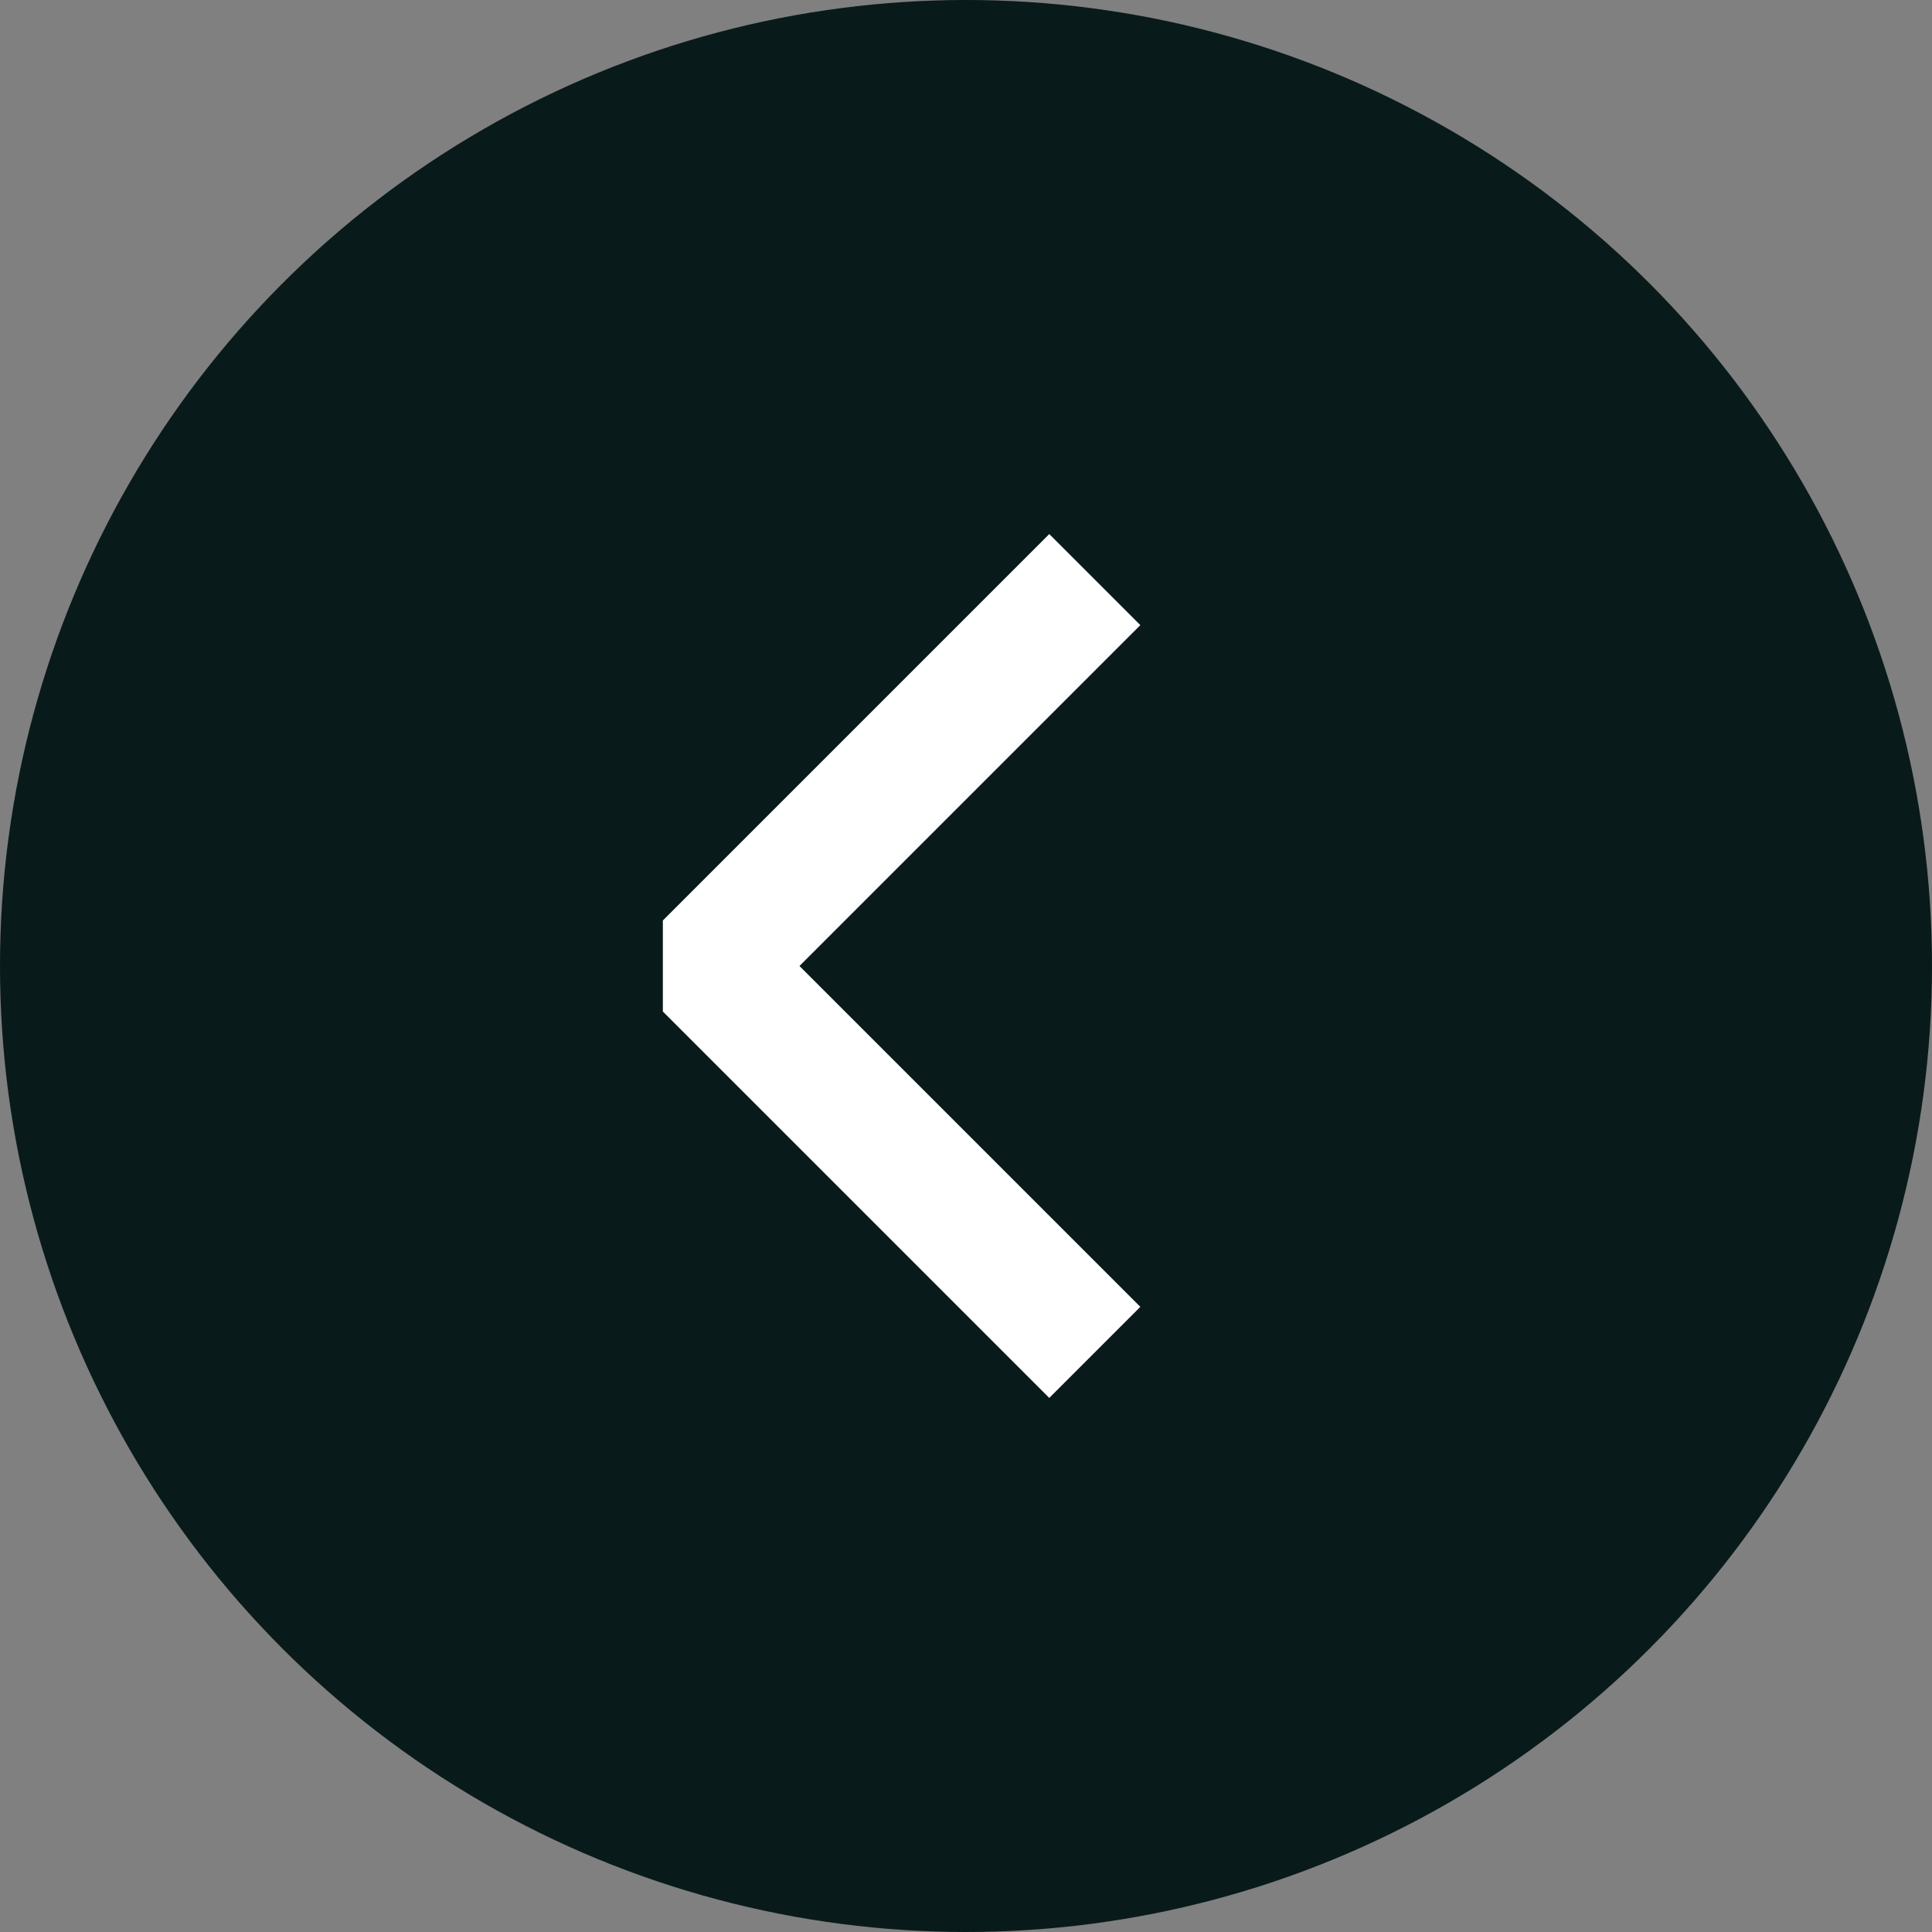
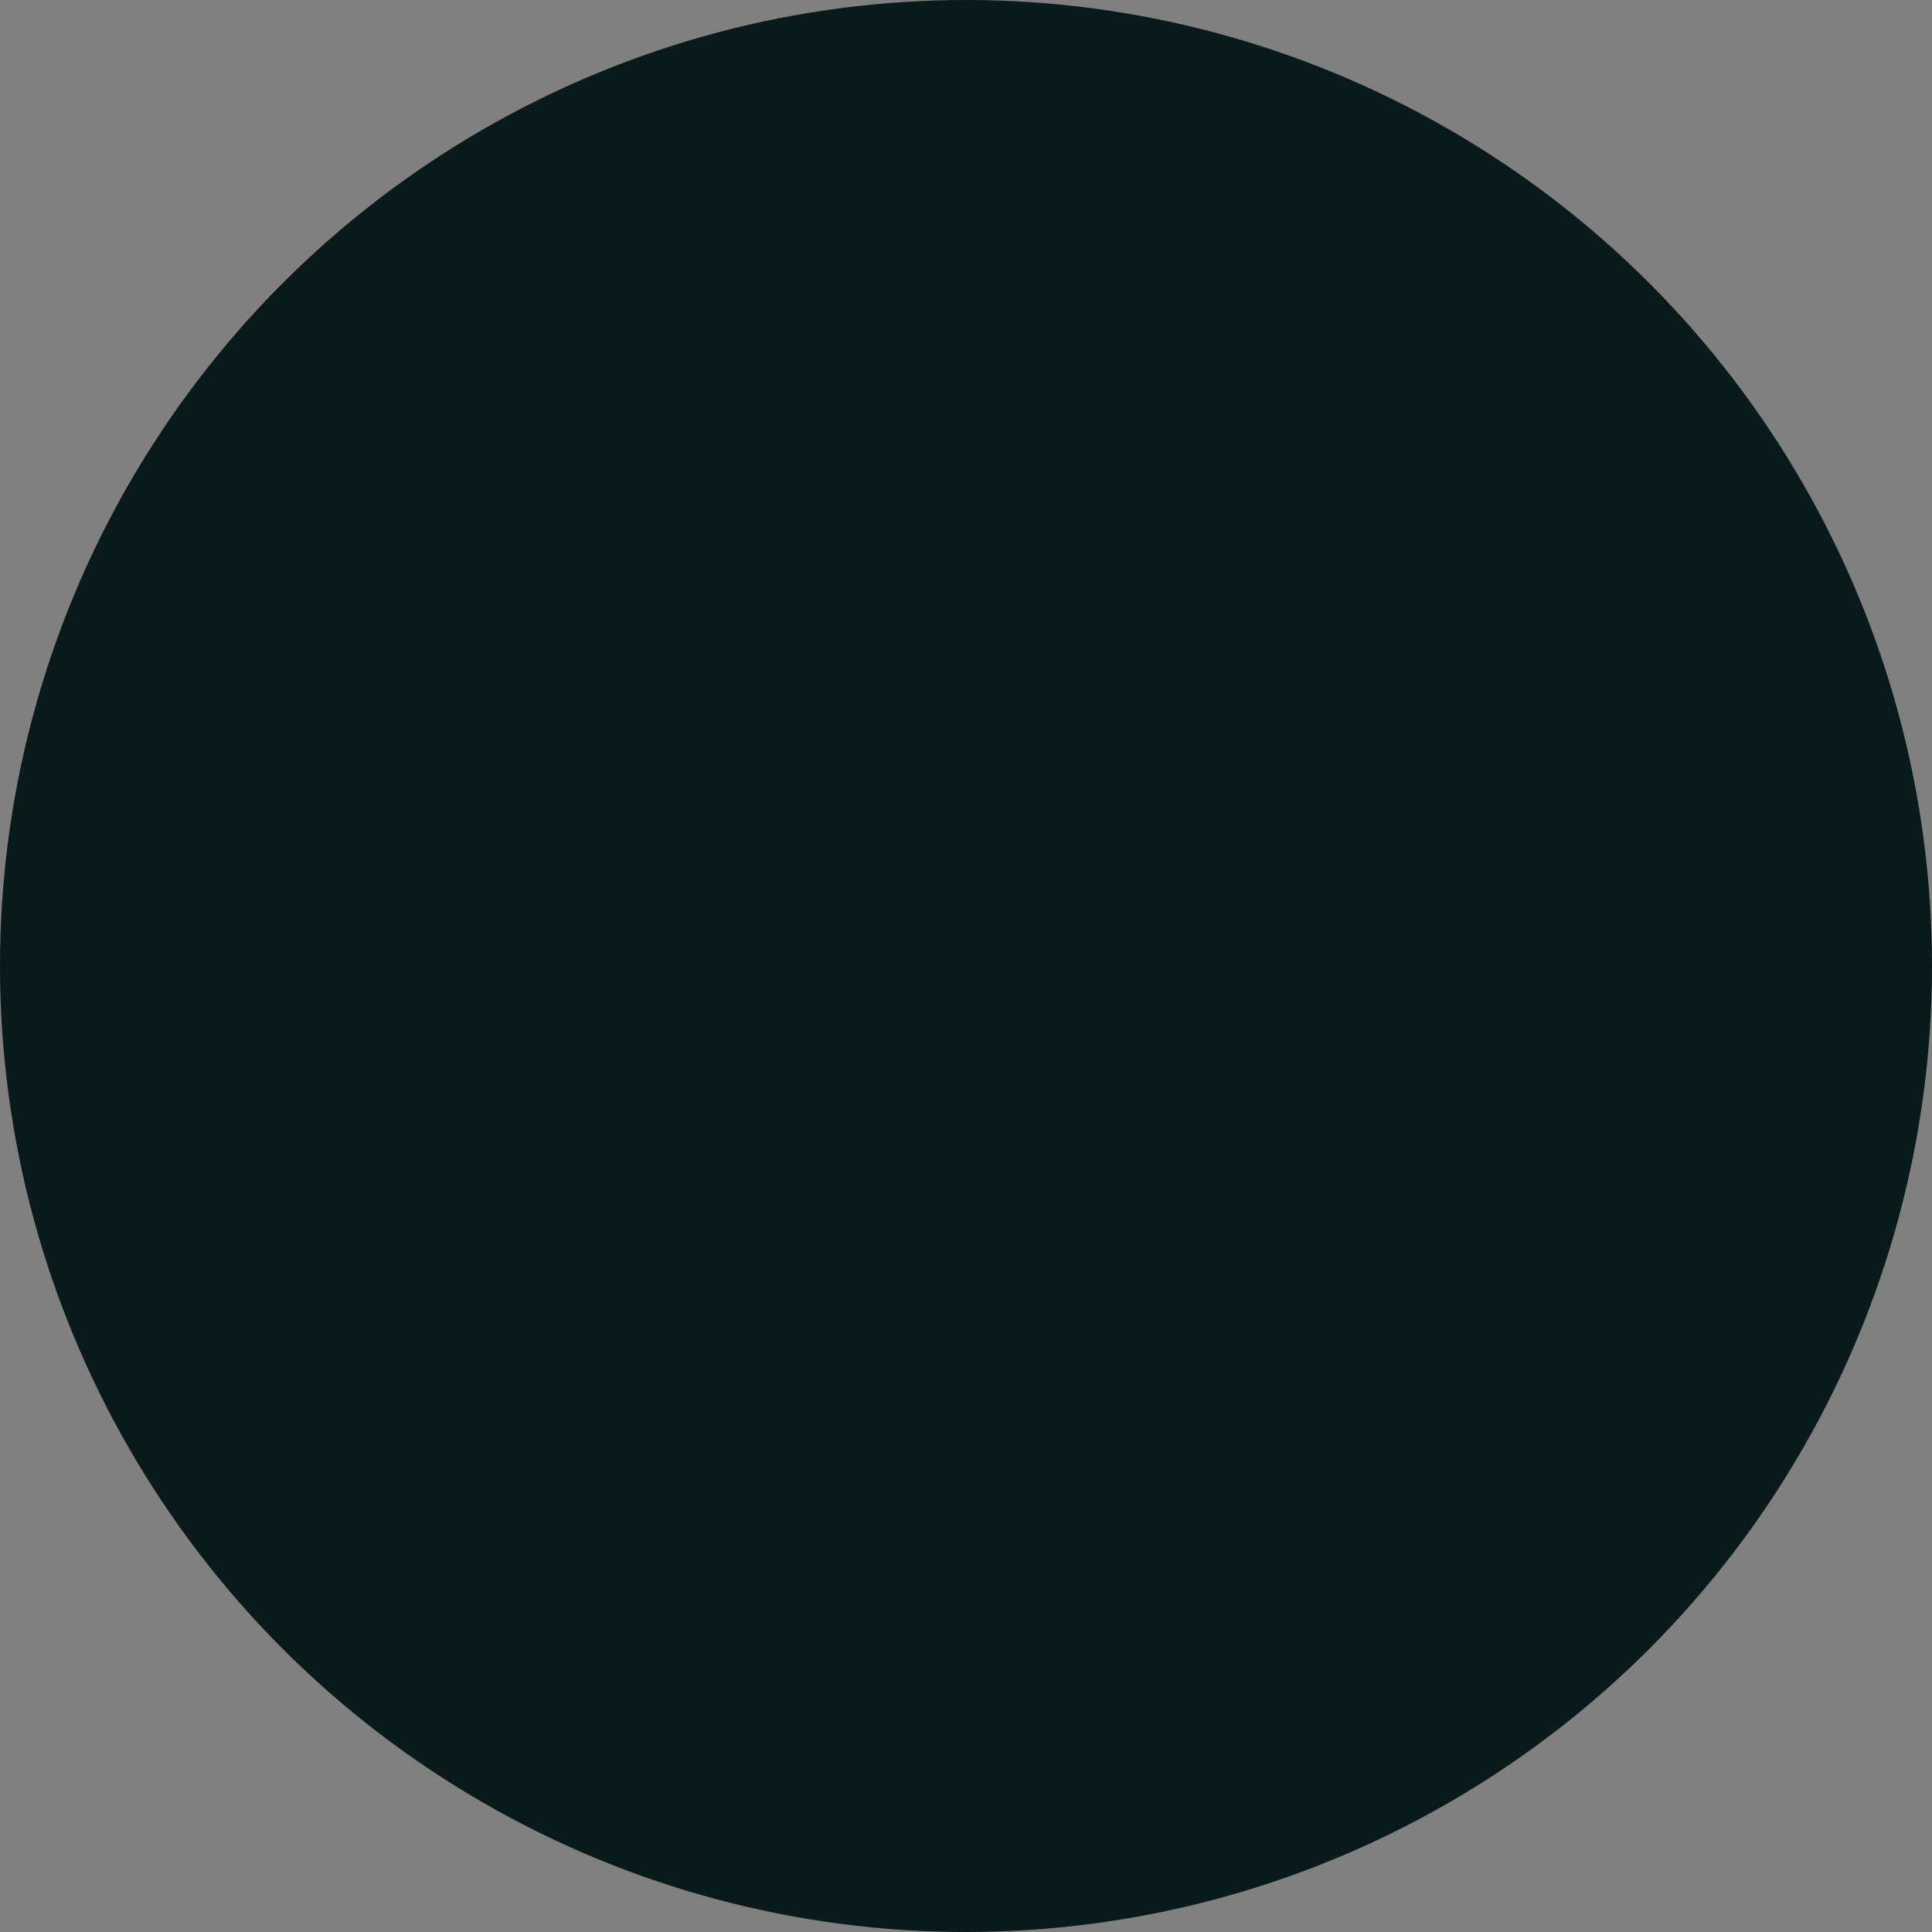
<svg xmlns="http://www.w3.org/2000/svg" width="30" height="30" viewBox="0 0 30 30" fill="none">
  <rect x="0" y="0" width="30" height="30" fill="#808080" stroke="none" />
  <circle cx="15" cy="15" r="15" transform="matrix(-1 0 0 1 30 0)" fill="#091A1B" />
-   <path d="M17 9L11 15L17 21" stroke="white" stroke-width="2" stroke-linejoin="bevel" />
</svg>